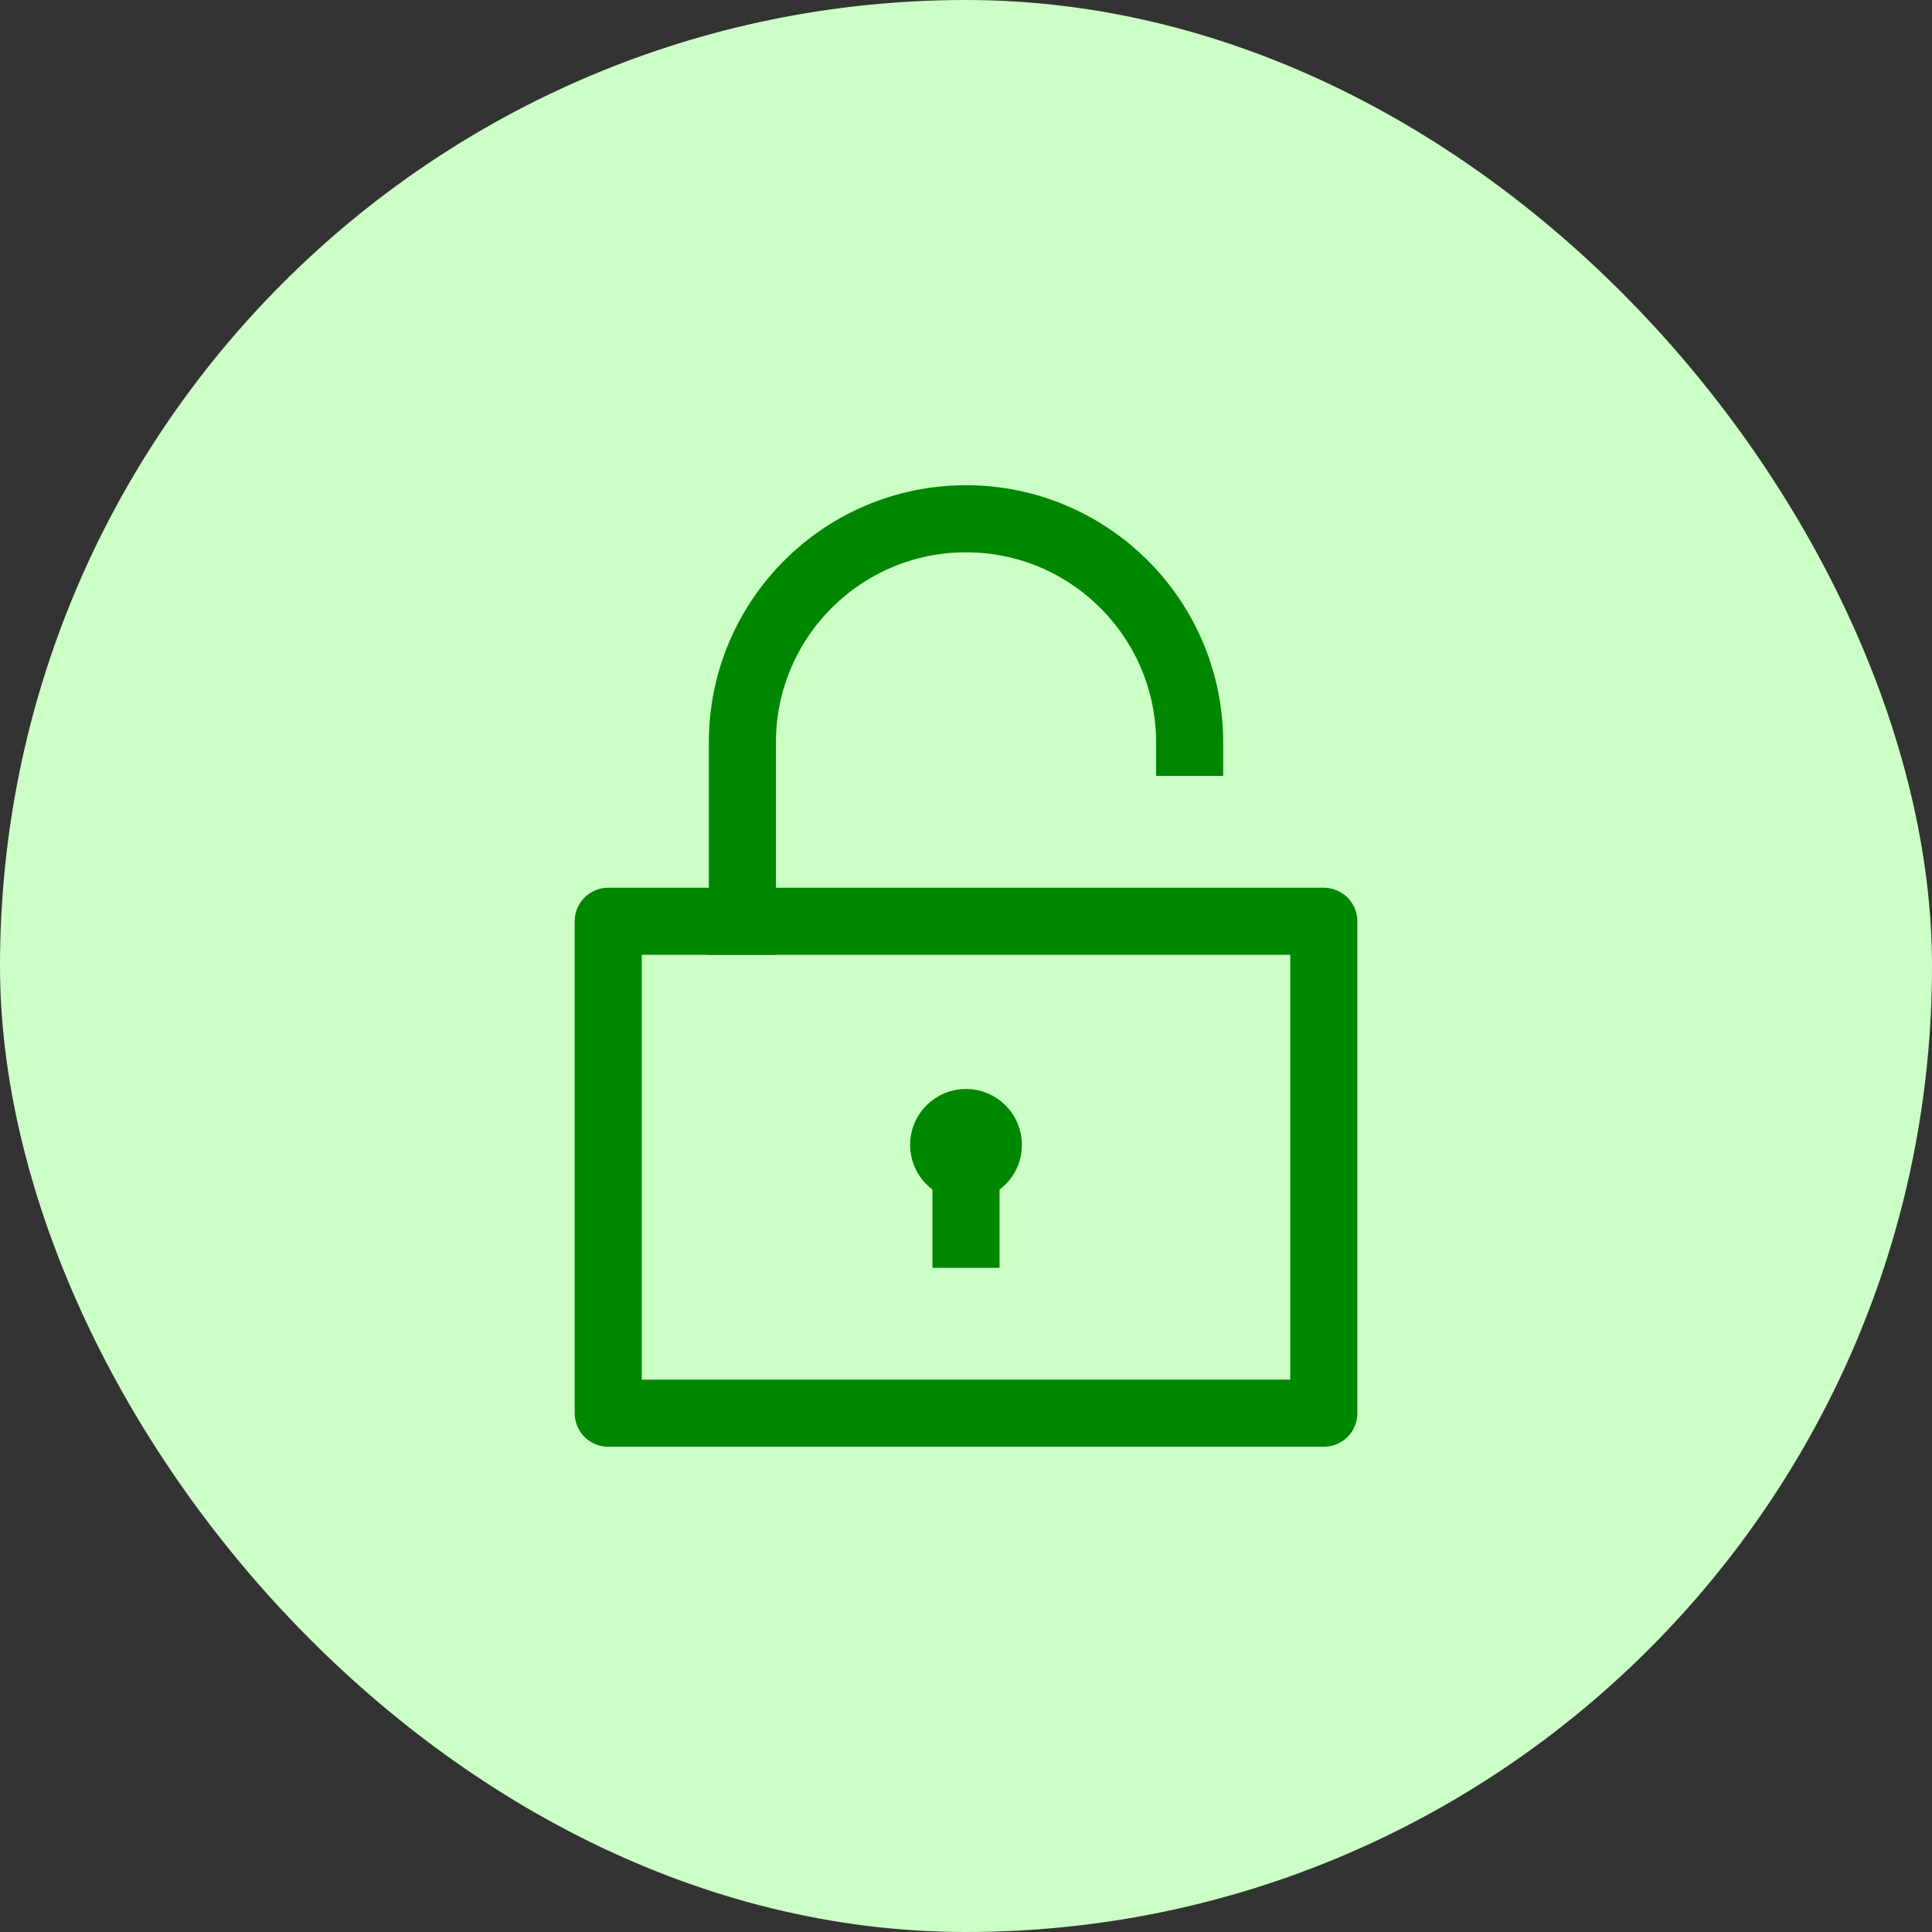
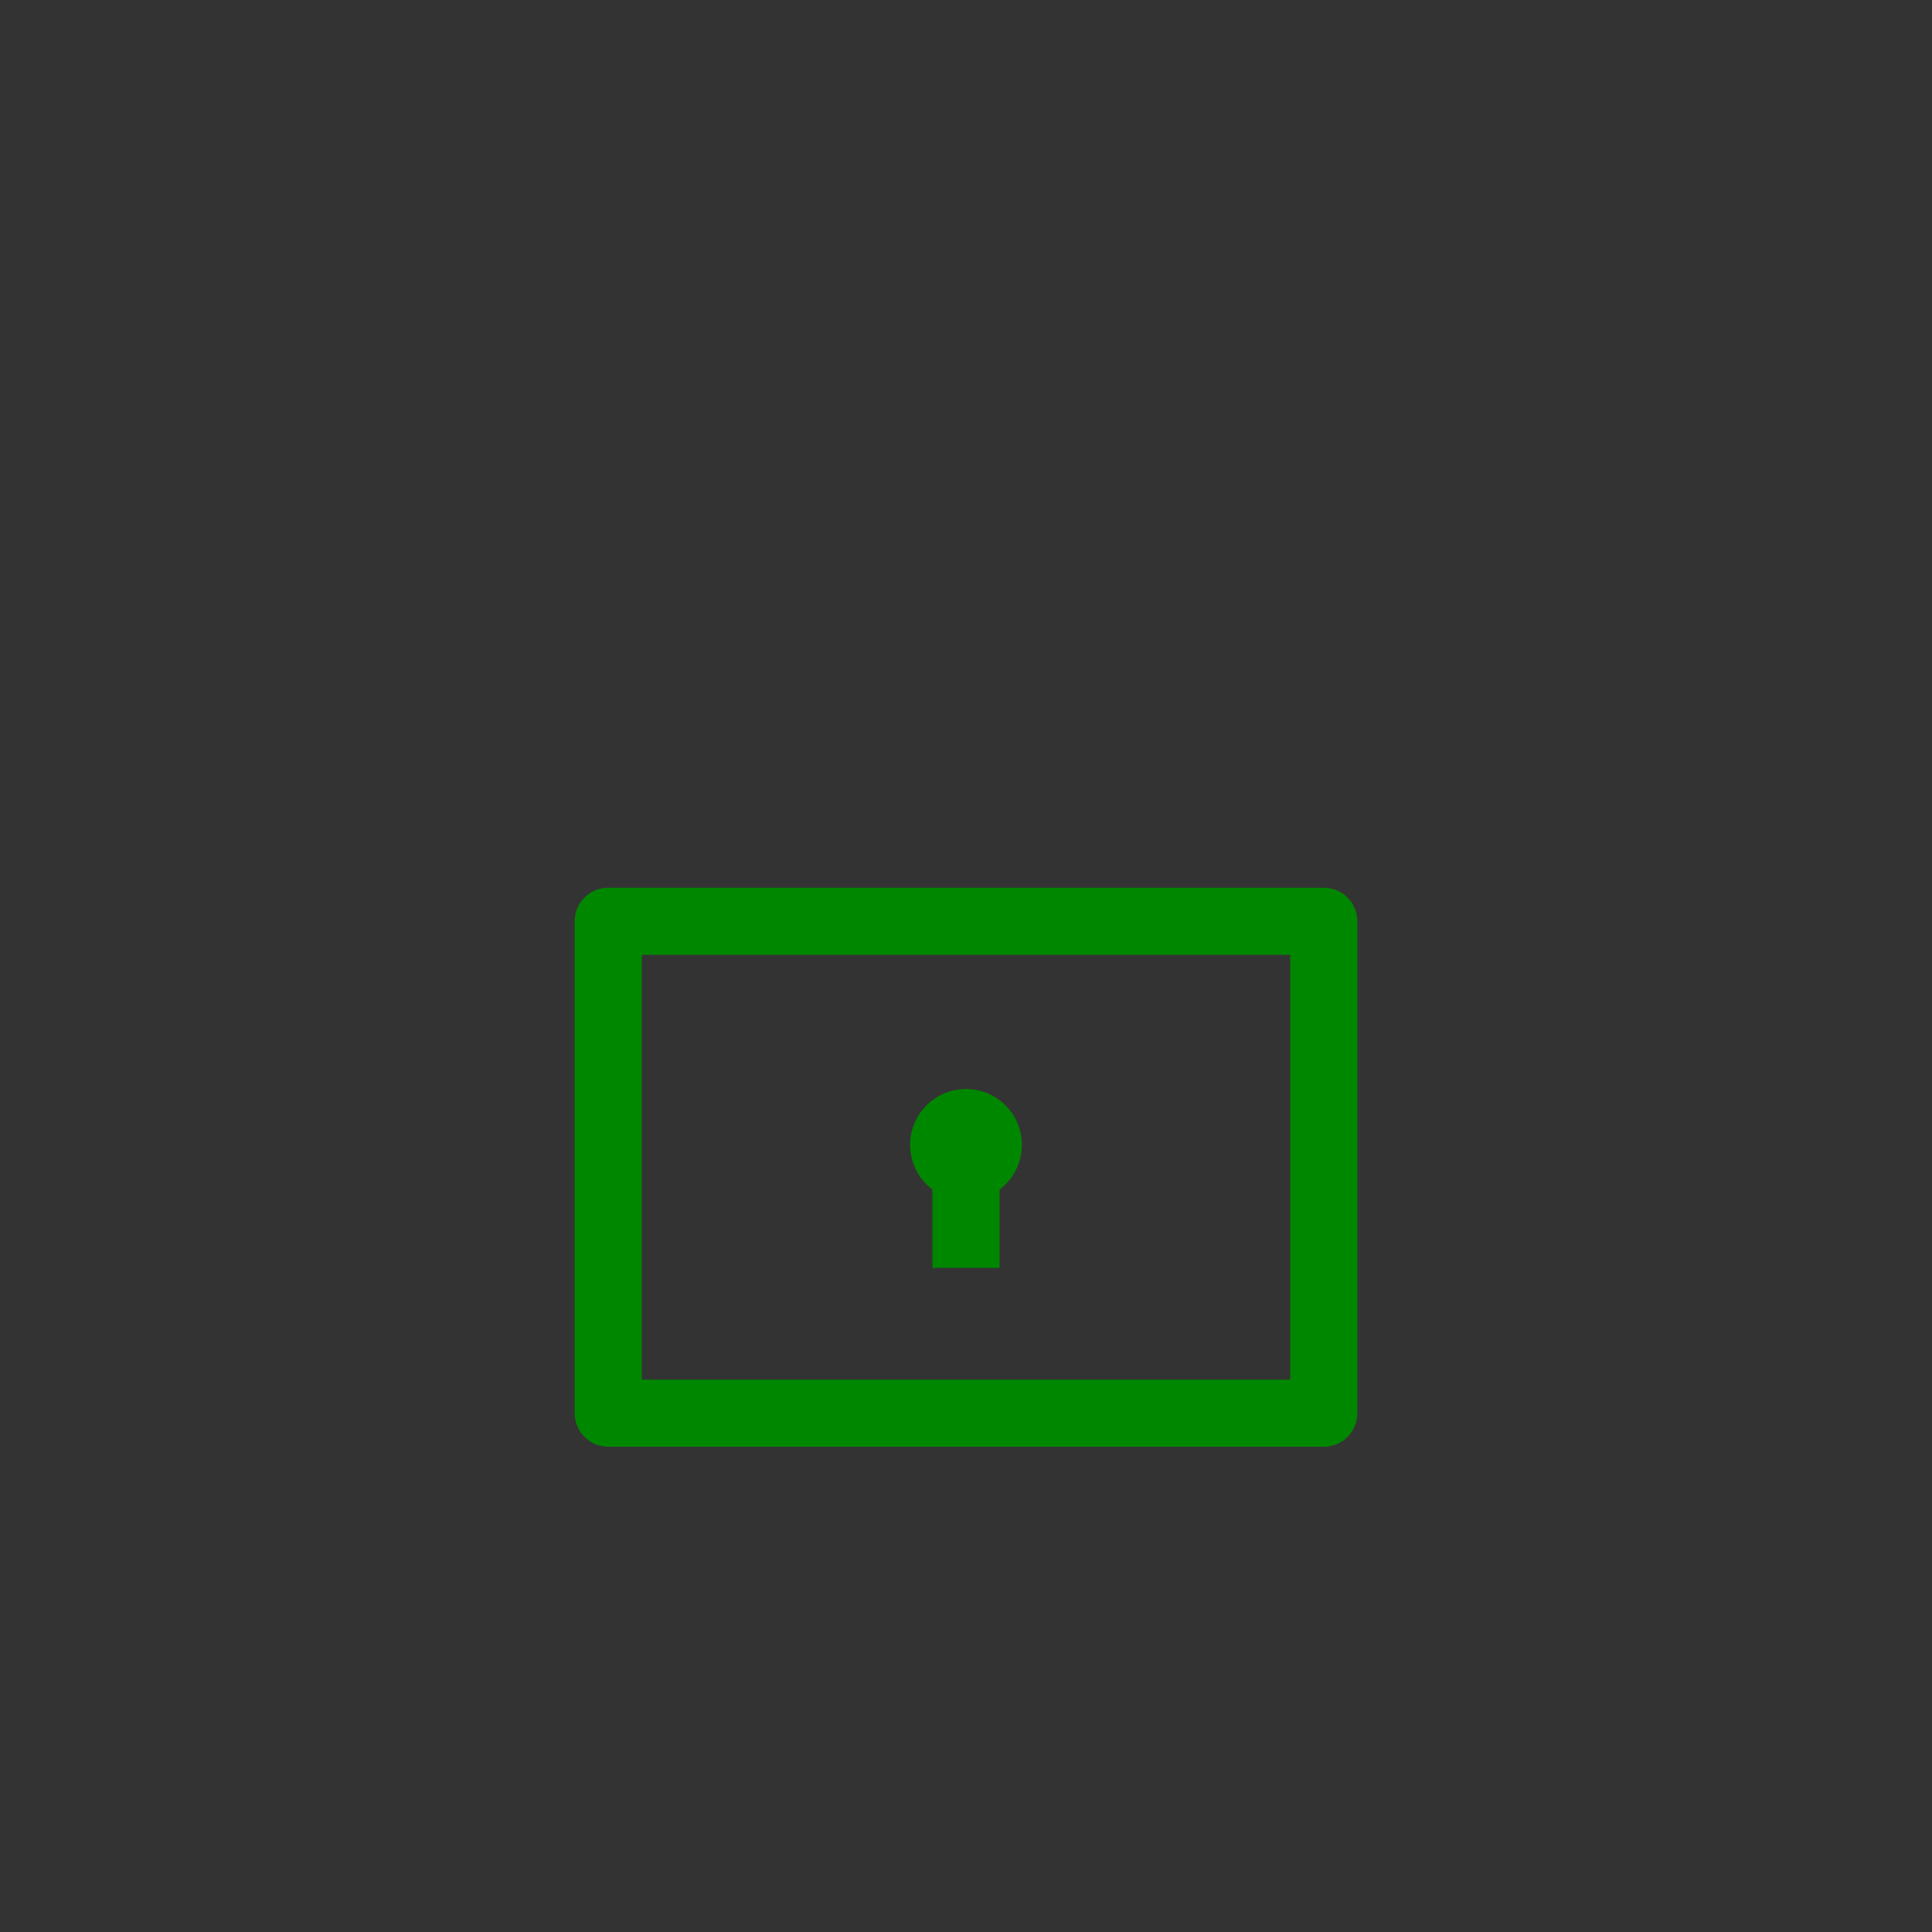
<svg xmlns="http://www.w3.org/2000/svg" width="72" height="72" viewBox="0 0 72 72" fill="none">
  <rect x="0" y="0" width="72" height="72" fill="#333333" stroke="none" />
-   <rect width="72" height="72" rx="36" fill="#CBFFC5" />
-   <path d="M27.667 34.333V27.666C27.667 23.066 31.4 19.333 36 19.333C40.6 19.333 44.334 23.066 44.334 27.666" stroke="#008700" stroke-width="2.5" stroke-linecap="square" stroke-linejoin="round" />
  <path d="M49.334 34.333H22.667V52.666H49.334V34.333Z" stroke="#008700" stroke-width="2.5" stroke-linecap="square" stroke-linejoin="round" />
  <path d="M36 46V43.5" stroke="#008700" stroke-width="2.5" stroke-miterlimit="10" stroke-linecap="square" stroke-linejoin="round" />
  <path d="M36 43.5C36.461 43.5 36.834 43.127 36.834 42.666C36.834 42.206 36.461 41.833 36 41.833C35.54 41.833 35.167 42.206 35.167 42.666C35.167 43.127 35.54 43.5 36 43.5Z" stroke="#008700" stroke-width="2.5" stroke-miterlimit="10" stroke-linecap="square" stroke-linejoin="round" />
</svg>